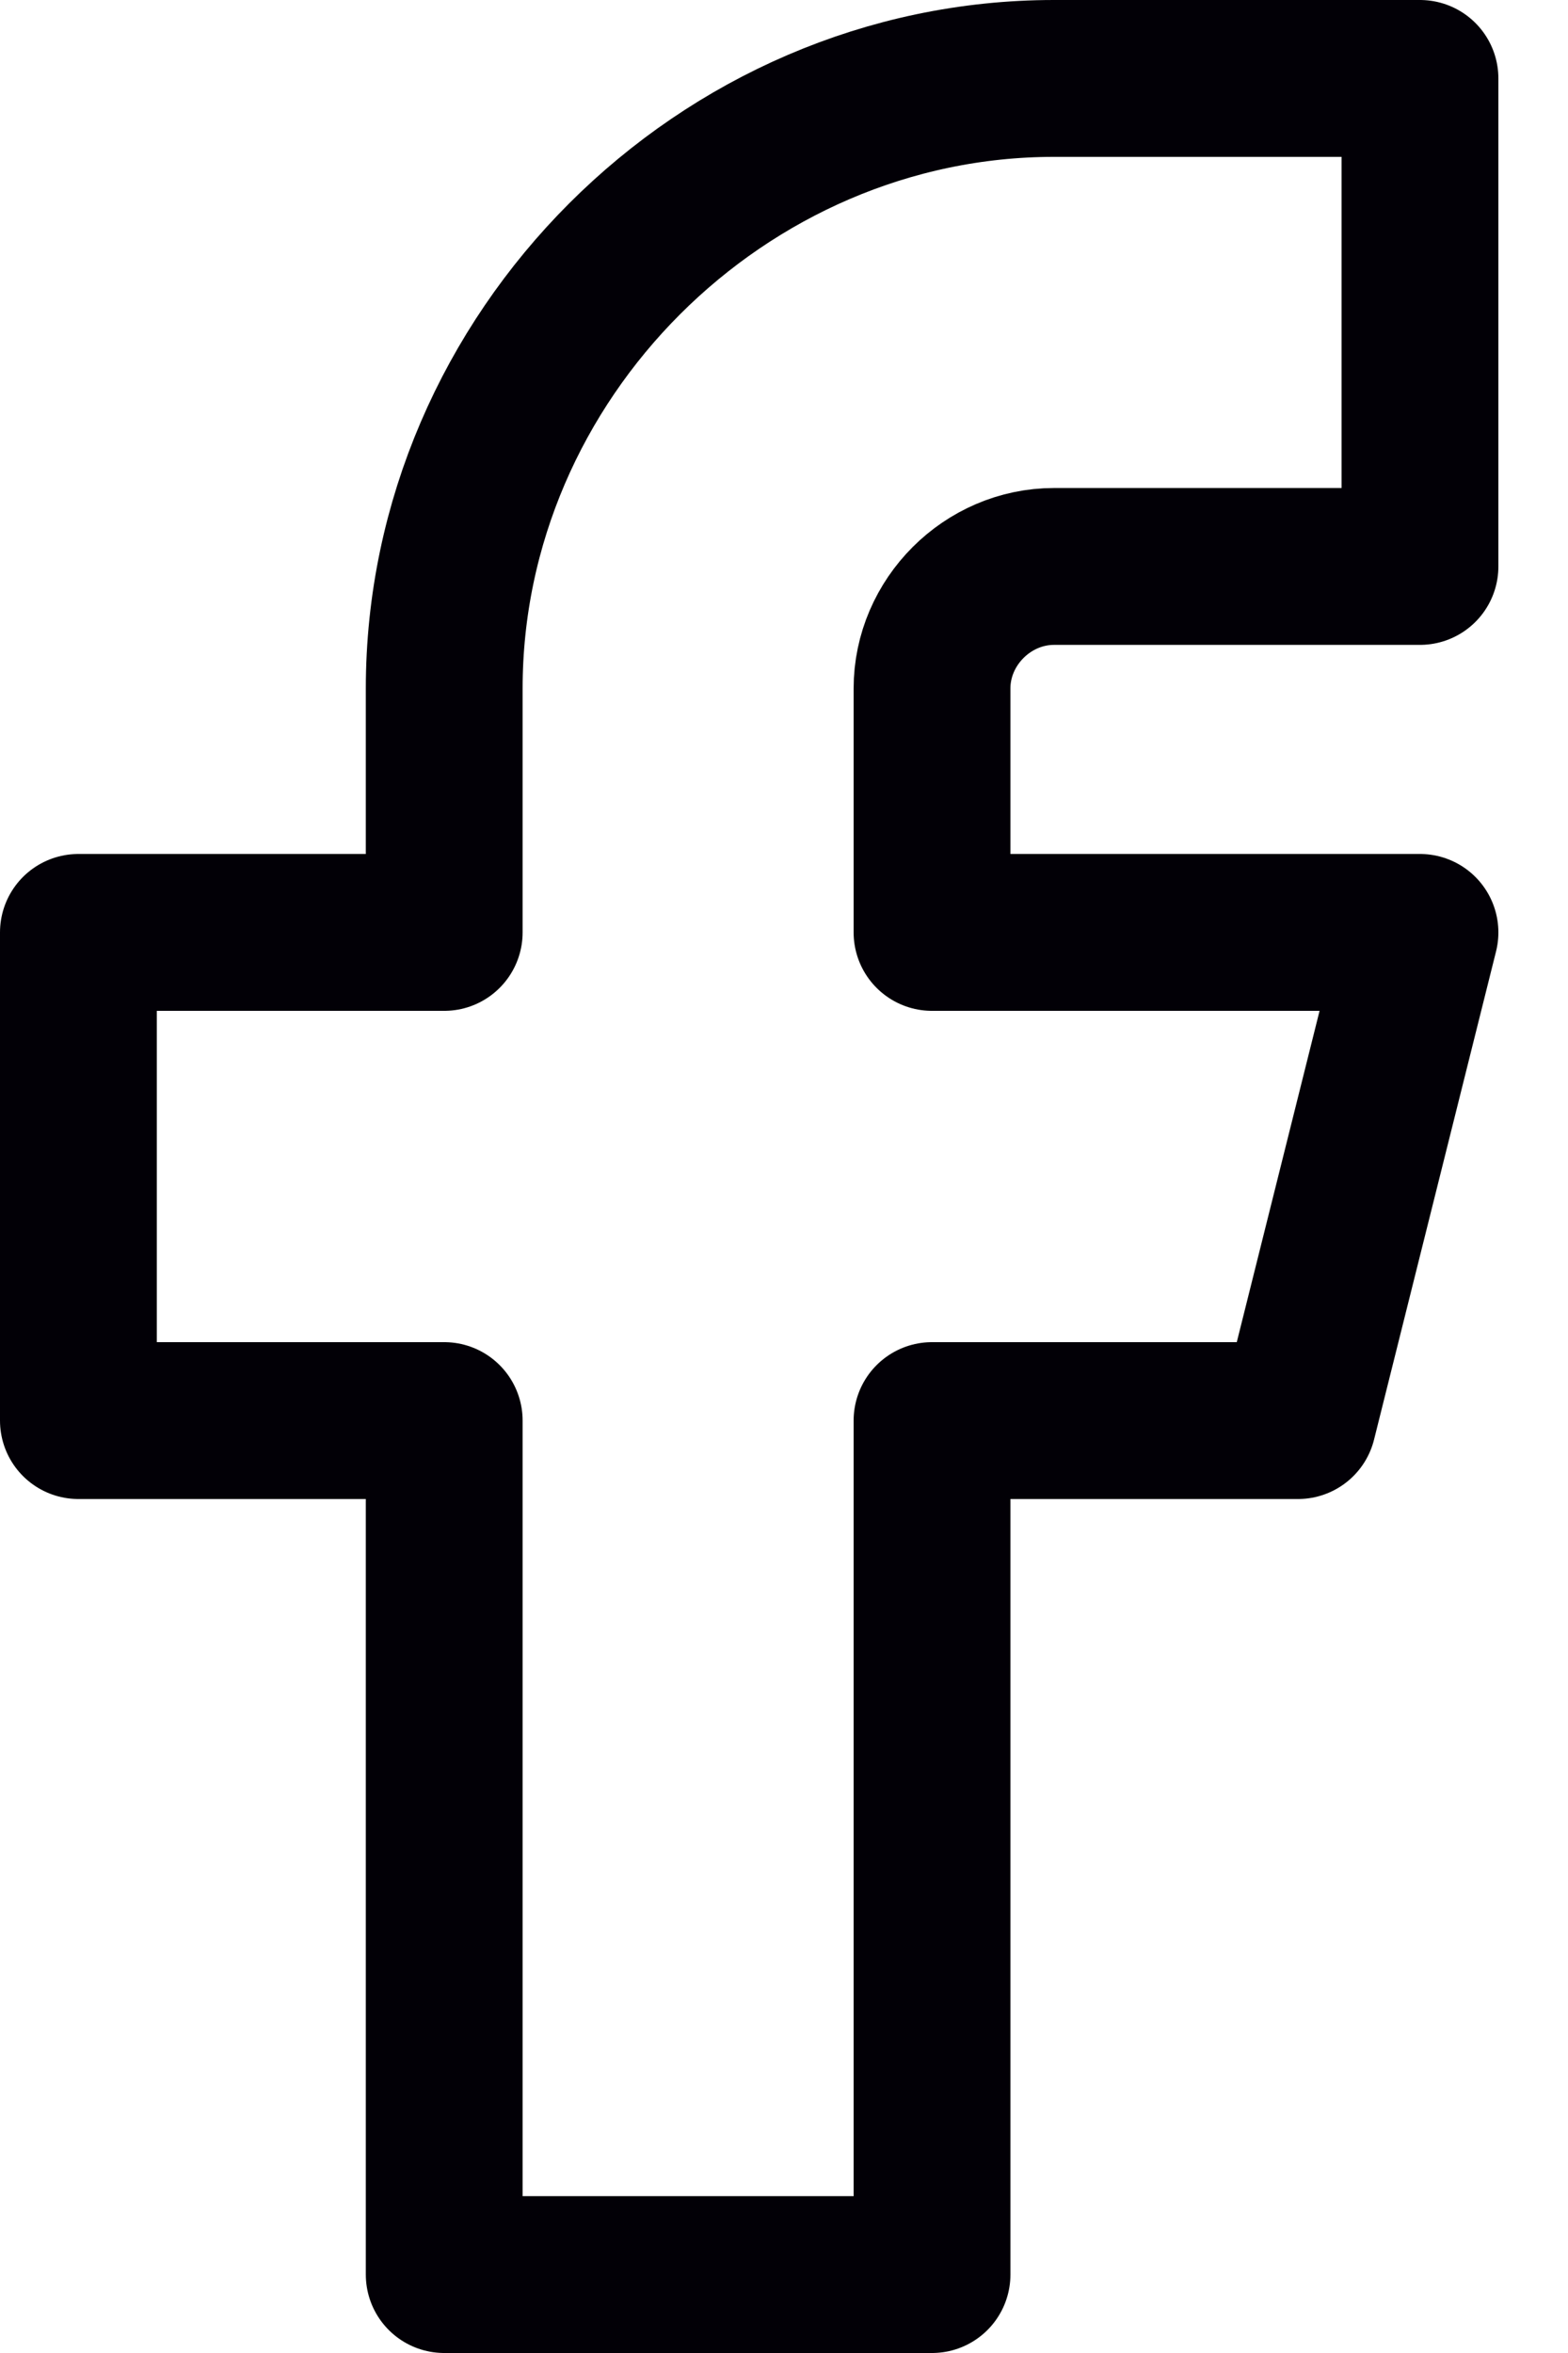
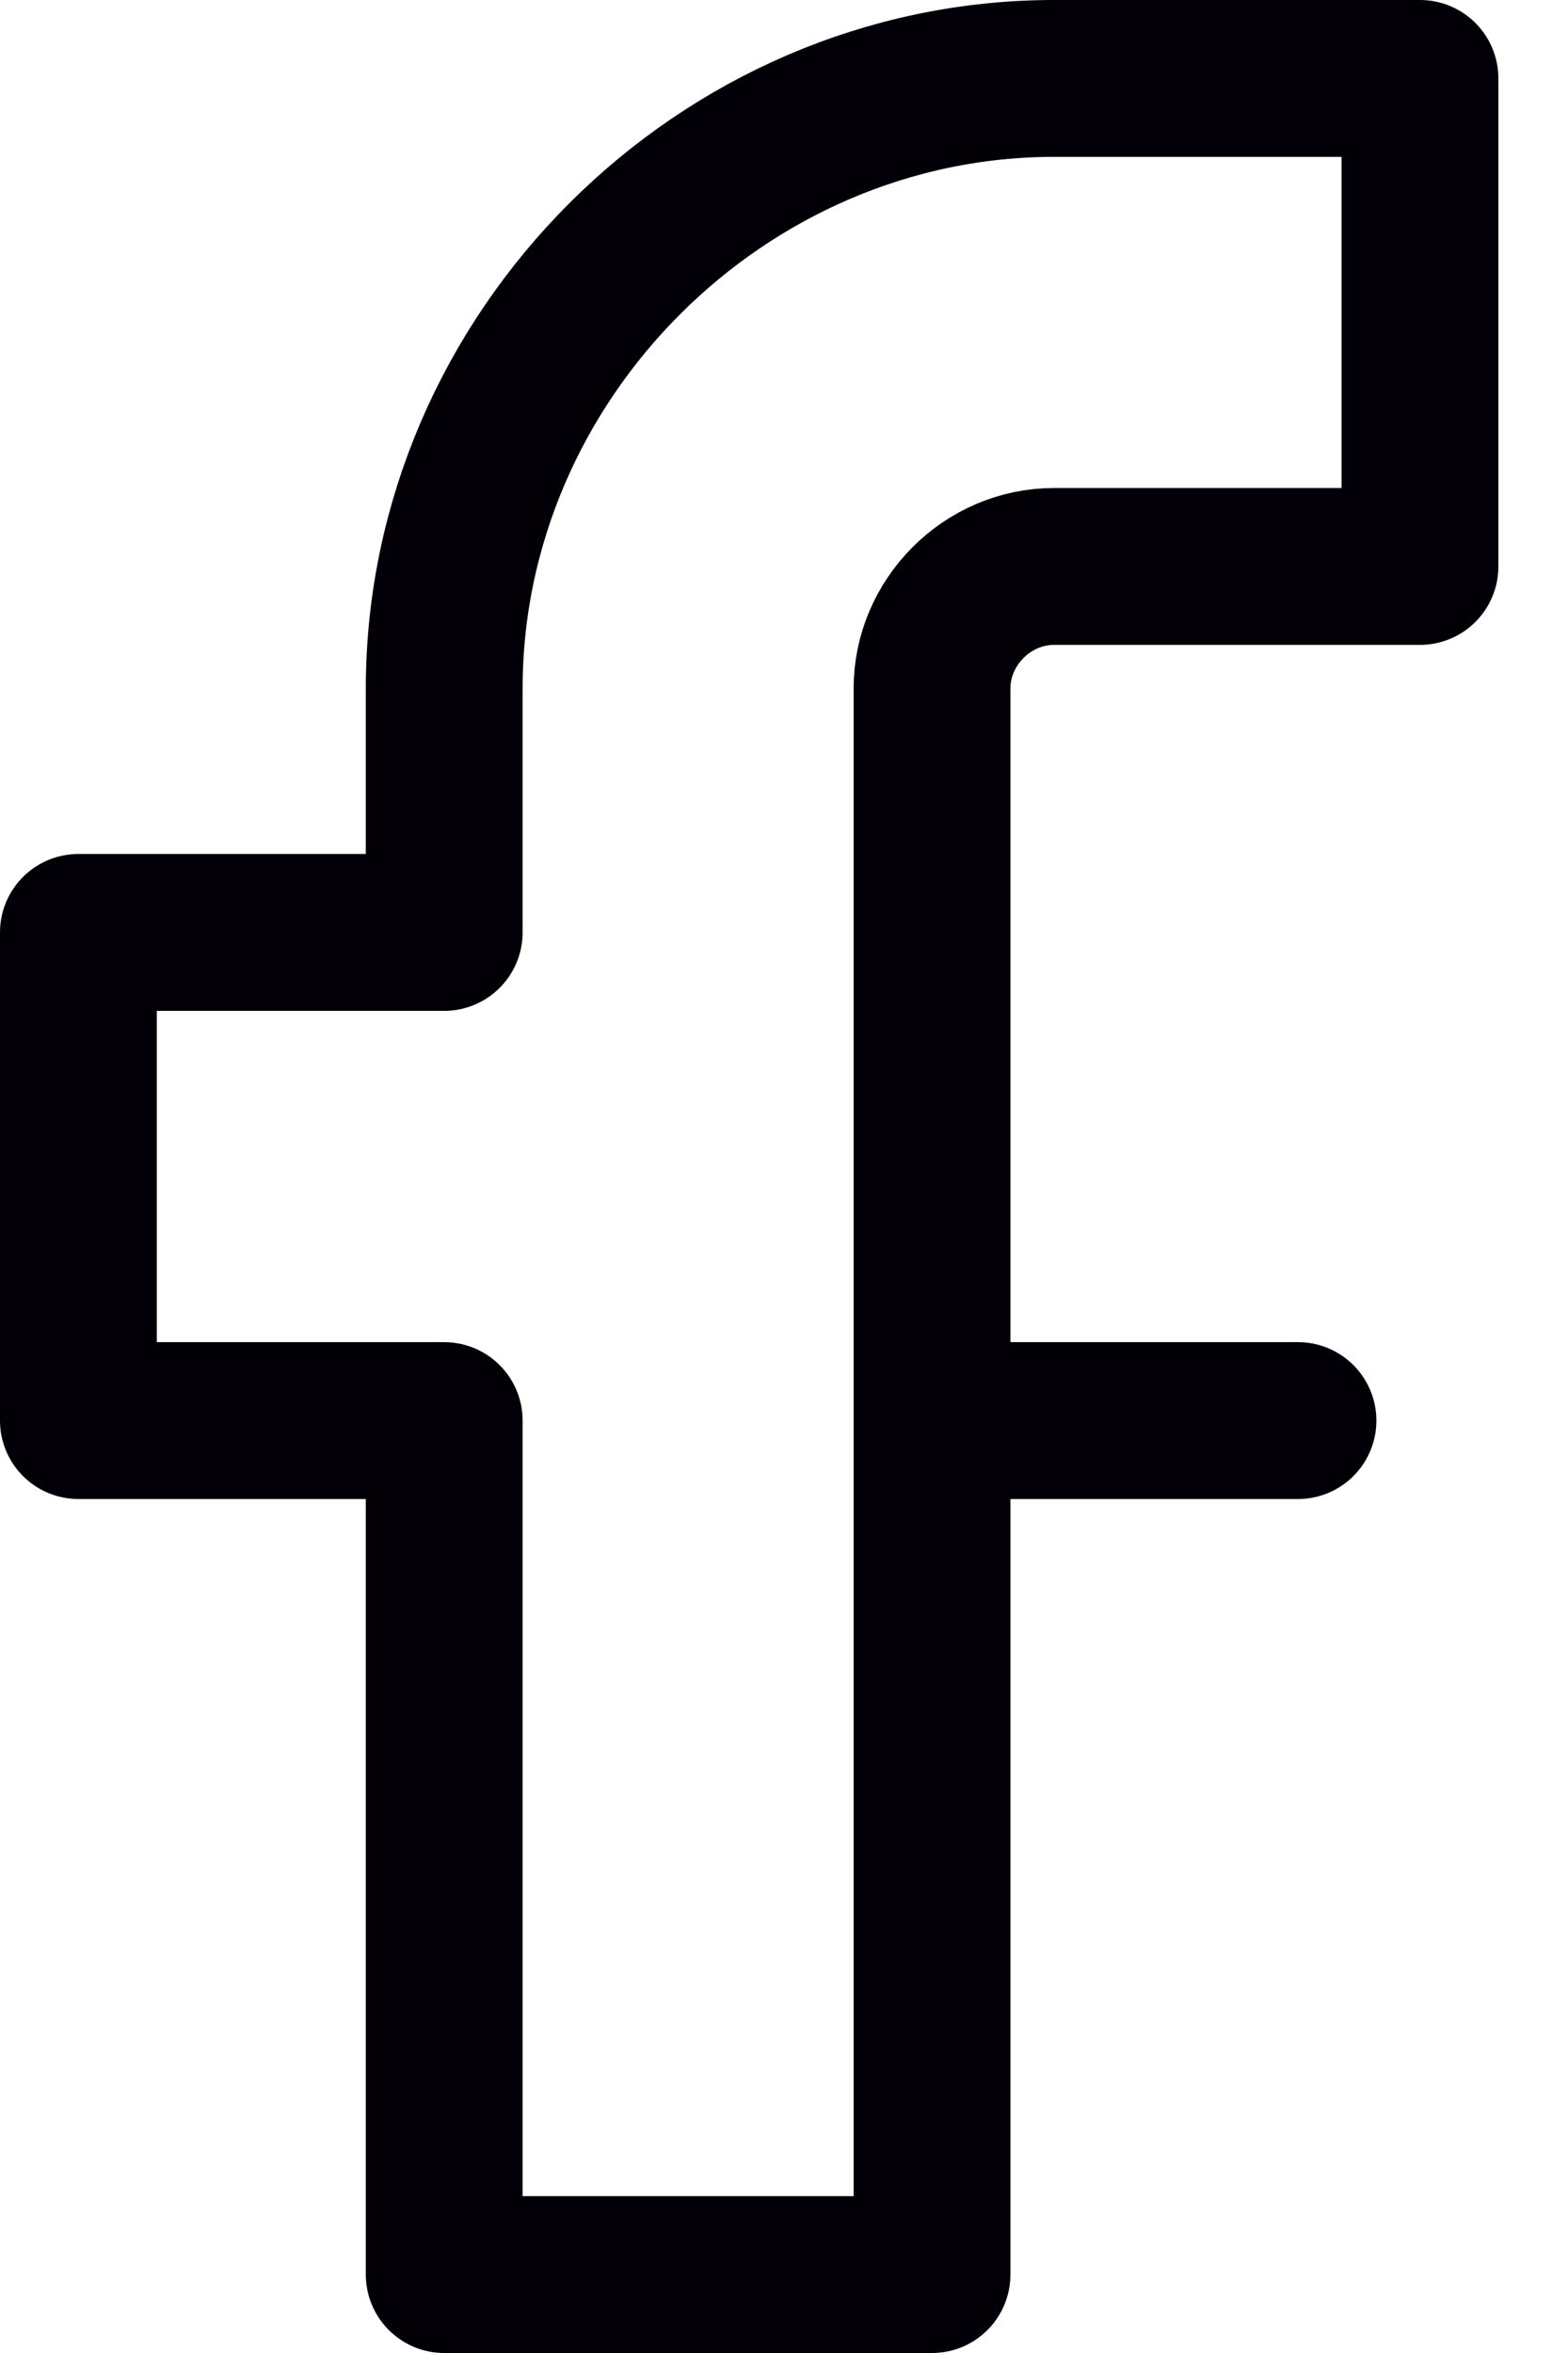
<svg xmlns="http://www.w3.org/2000/svg" width="10" height="15" viewBox="0 0 10 15" fill="none">
-   <path d="M0.5 5.944V9.056H2.833V14.5H5.944V9.056H8.278L9.056 5.944H5.944V4.389C5.944 3.965 6.298 3.611 6.722 3.611H9.056V0.5H6.722C4.604 0.5 2.833 2.271 2.833 4.389V5.944H0.5Z" stroke="#020006" stroke-linecap="round" stroke-linejoin="round" />
+   <path d="M0.5 5.944V9.056H2.833V14.5H5.944V9.056H8.278H5.944V4.389C5.944 3.965 6.298 3.611 6.722 3.611H9.056V0.5H6.722C4.604 0.5 2.833 2.271 2.833 4.389V5.944H0.5Z" stroke="#020006" stroke-linecap="round" stroke-linejoin="round" />
</svg>